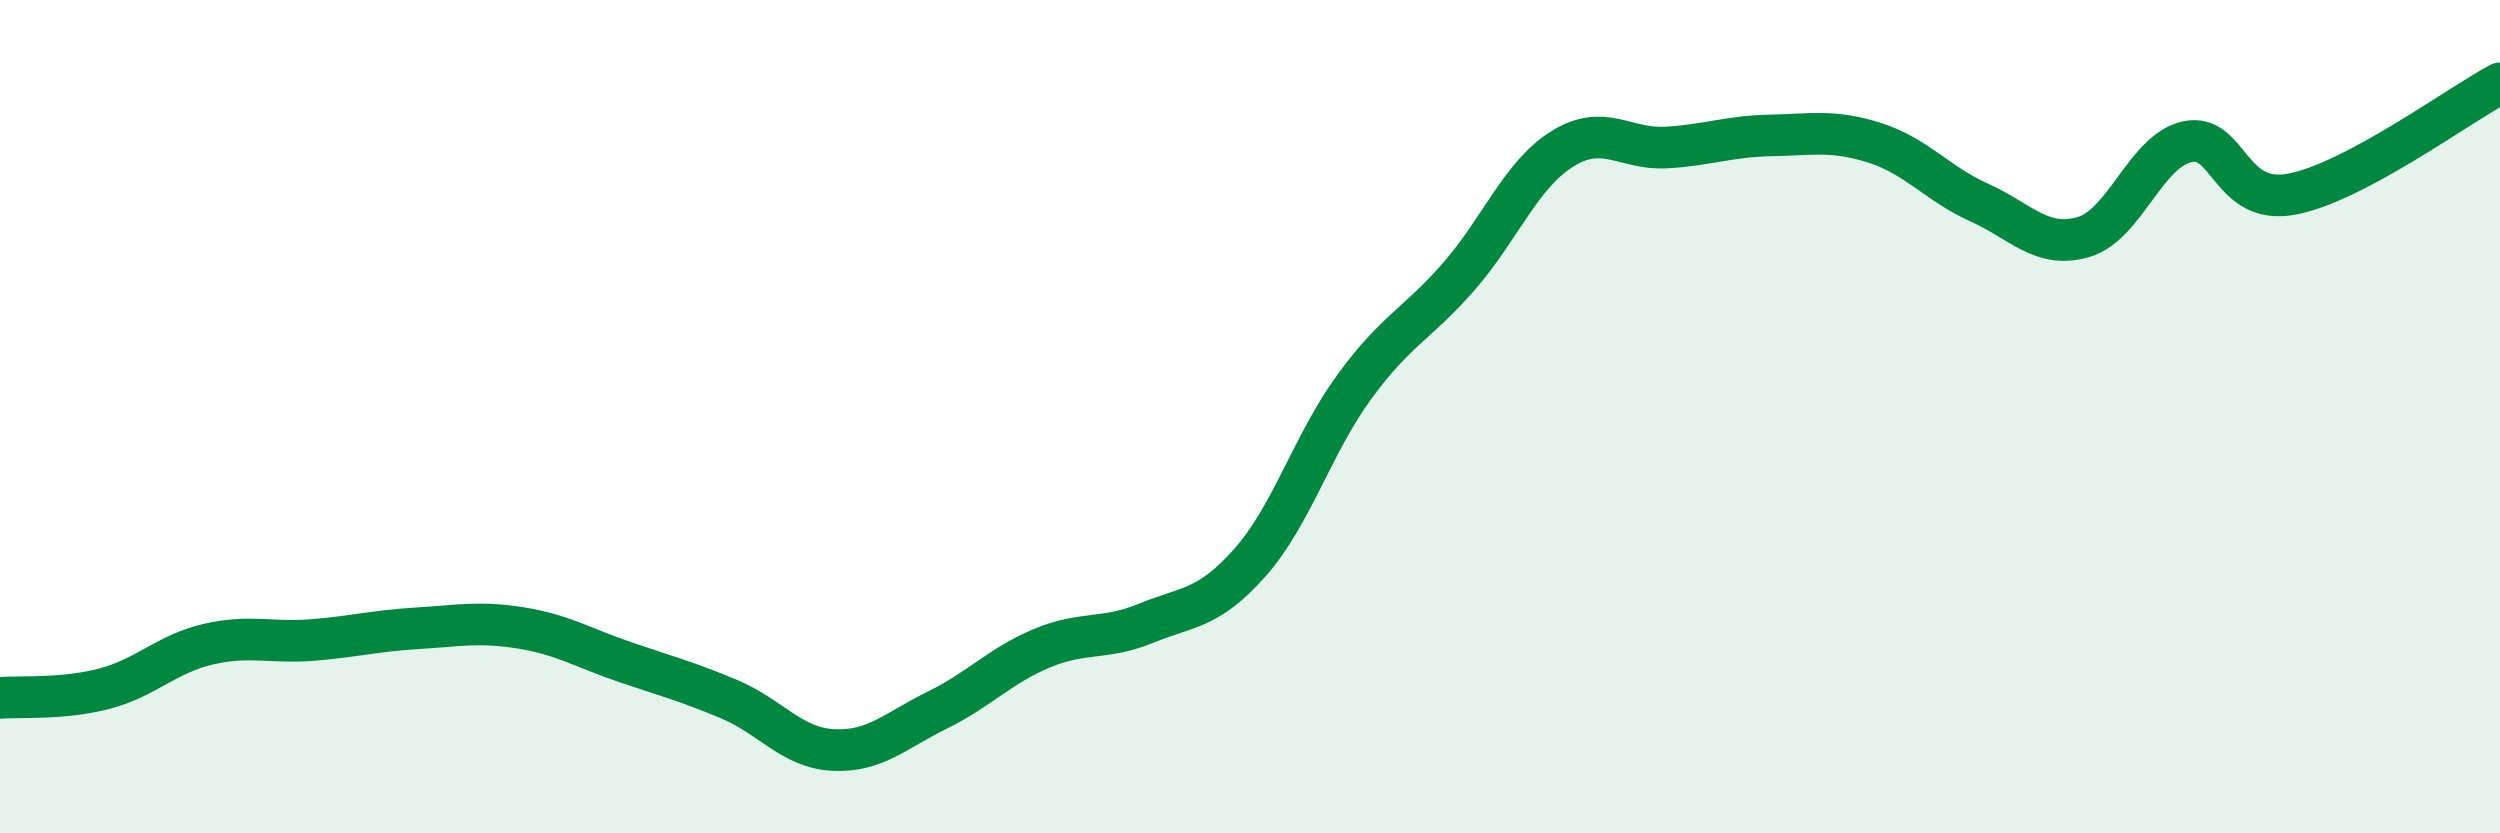
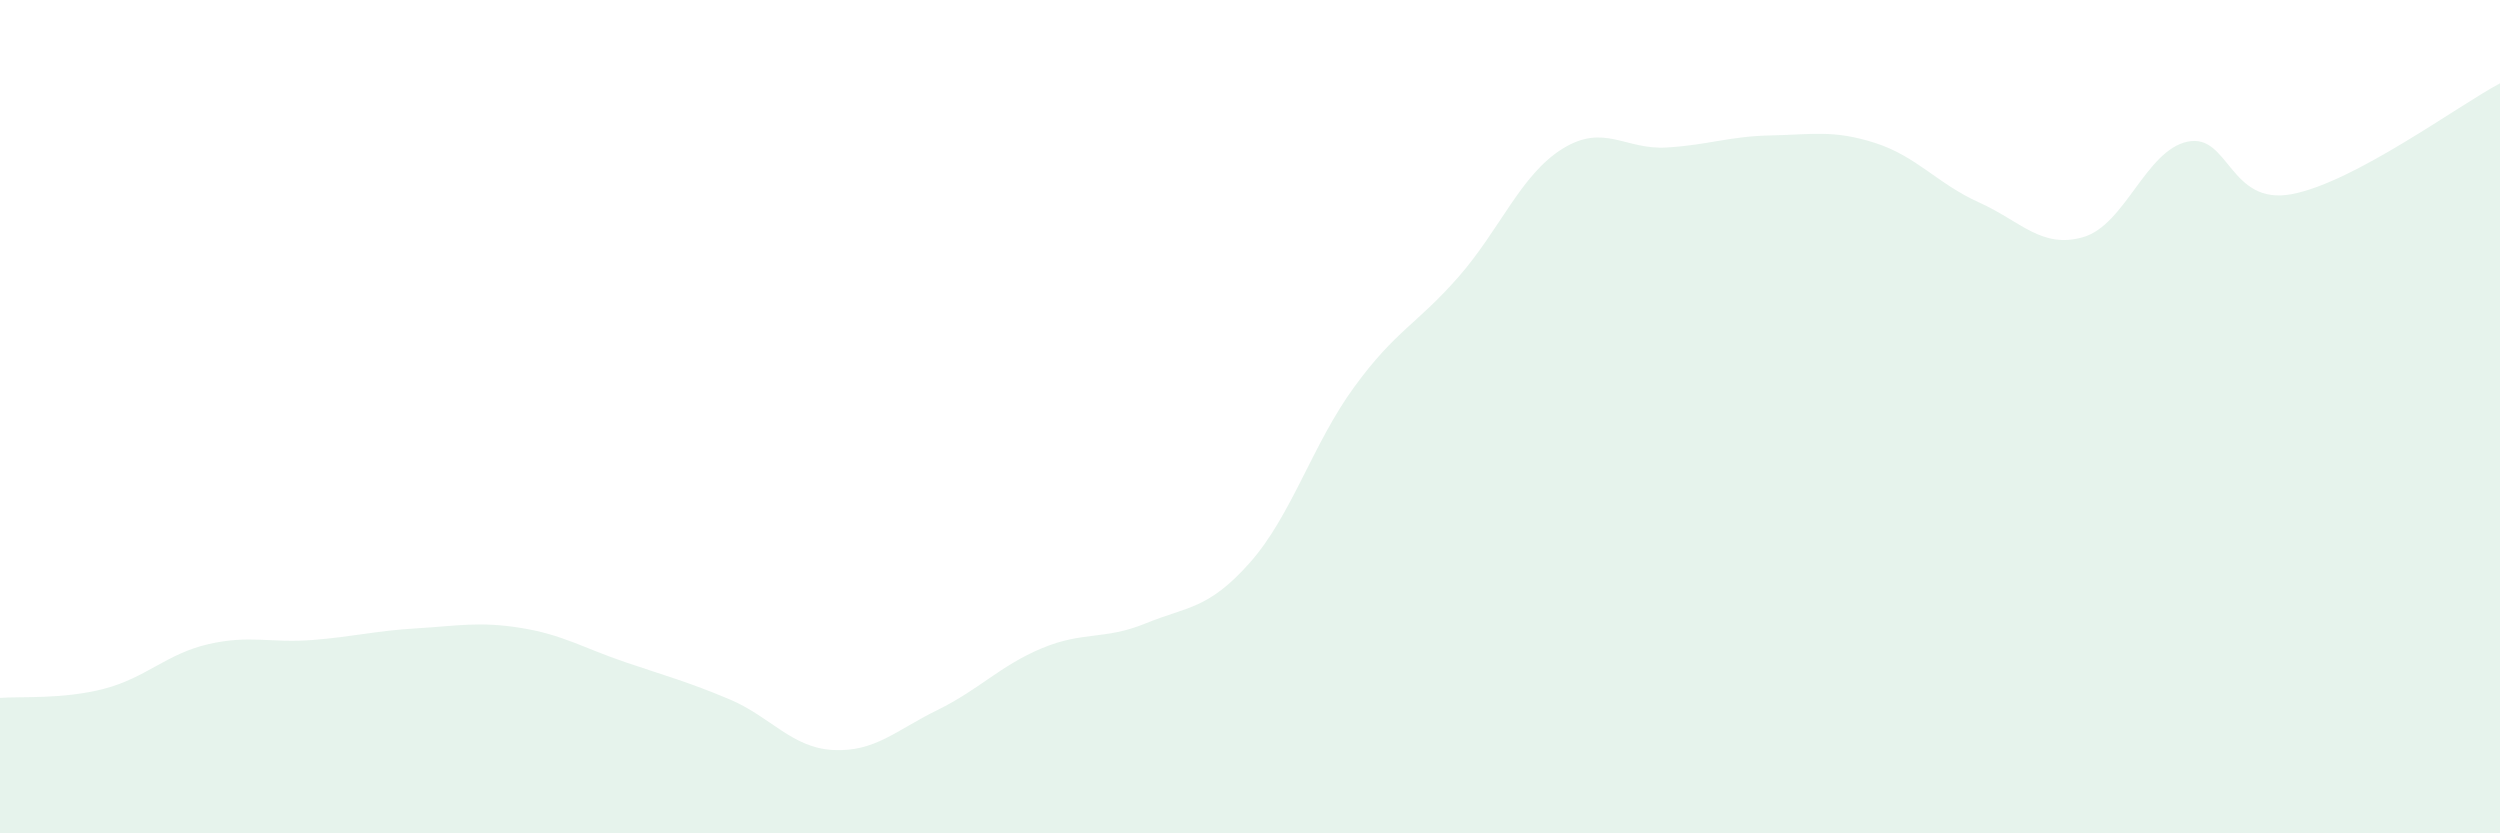
<svg xmlns="http://www.w3.org/2000/svg" width="60" height="20" viewBox="0 0 60 20">
  <path d="M 0,16.75 C 0.5,16.71 1.5,16.79 2.5,16.53 C 3.5,16.27 4,15.69 5,15.46 C 6,15.23 6.5,15.44 7.5,15.36 C 8.5,15.28 9,15.14 10,15.08 C 11,15.02 11.5,14.91 12.5,15.07 C 13.5,15.23 14,15.55 15,15.89 C 16,16.23 16.5,16.36 17.5,16.78 C 18.5,17.2 19,17.95 20,18 C 21,18.05 21.5,17.53 22.5,17.04 C 23.5,16.55 24,15.98 25,15.56 C 26,15.14 26.5,15.37 27.5,14.96 C 28.5,14.55 29,14.63 30,13.5 C 31,12.37 31.5,10.66 32.5,9.29 C 33.5,7.92 34,7.79 35,6.65 C 36,5.51 36.5,4.19 37.5,3.57 C 38.5,2.95 39,3.6 40,3.54 C 41,3.48 41.5,3.27 42.5,3.25 C 43.5,3.23 44,3.11 45,3.43 C 46,3.75 46.5,4.41 47.5,4.86 C 48.5,5.31 49,5.98 50,5.69 C 51,5.4 51.5,3.61 52.5,3.4 C 53.5,3.19 53.5,4.94 55,4.66 C 56.5,4.38 59,2.53 60,2L60 20L0 20Z" fill="#008740" opacity="0.1" stroke-linecap="round" stroke-linejoin="round" />
-   <path d="M 0,16.75 C 0.5,16.71 1.5,16.79 2.5,16.53 C 3.5,16.27 4,15.69 5,15.46 C 6,15.23 6.5,15.44 7.5,15.36 C 8.5,15.28 9,15.14 10,15.08 C 11,15.02 11.5,14.91 12.5,15.07 C 13.5,15.23 14,15.55 15,15.89 C 16,16.23 16.5,16.36 17.5,16.78 C 18.5,17.2 19,17.95 20,18 C 21,18.05 21.5,17.53 22.5,17.04 C 23.5,16.55 24,15.98 25,15.56 C 26,15.14 26.5,15.37 27.5,14.96 C 28.5,14.55 29,14.63 30,13.5 C 31,12.37 31.5,10.66 32.5,9.29 C 33.5,7.92 34,7.79 35,6.65 C 36,5.51 36.5,4.19 37.5,3.57 C 38.5,2.95 39,3.6 40,3.54 C 41,3.48 41.5,3.27 42.5,3.25 C 43.5,3.23 44,3.11 45,3.43 C 46,3.75 46.5,4.41 47.5,4.86 C 48.5,5.31 49,5.98 50,5.69 C 51,5.4 51.5,3.61 52.5,3.4 C 53.5,3.19 53.5,4.94 55,4.66 C 56.5,4.38 59,2.53 60,2" stroke="#008740" stroke-width="1" fill="none" stroke-linecap="round" stroke-linejoin="round" />
</svg>